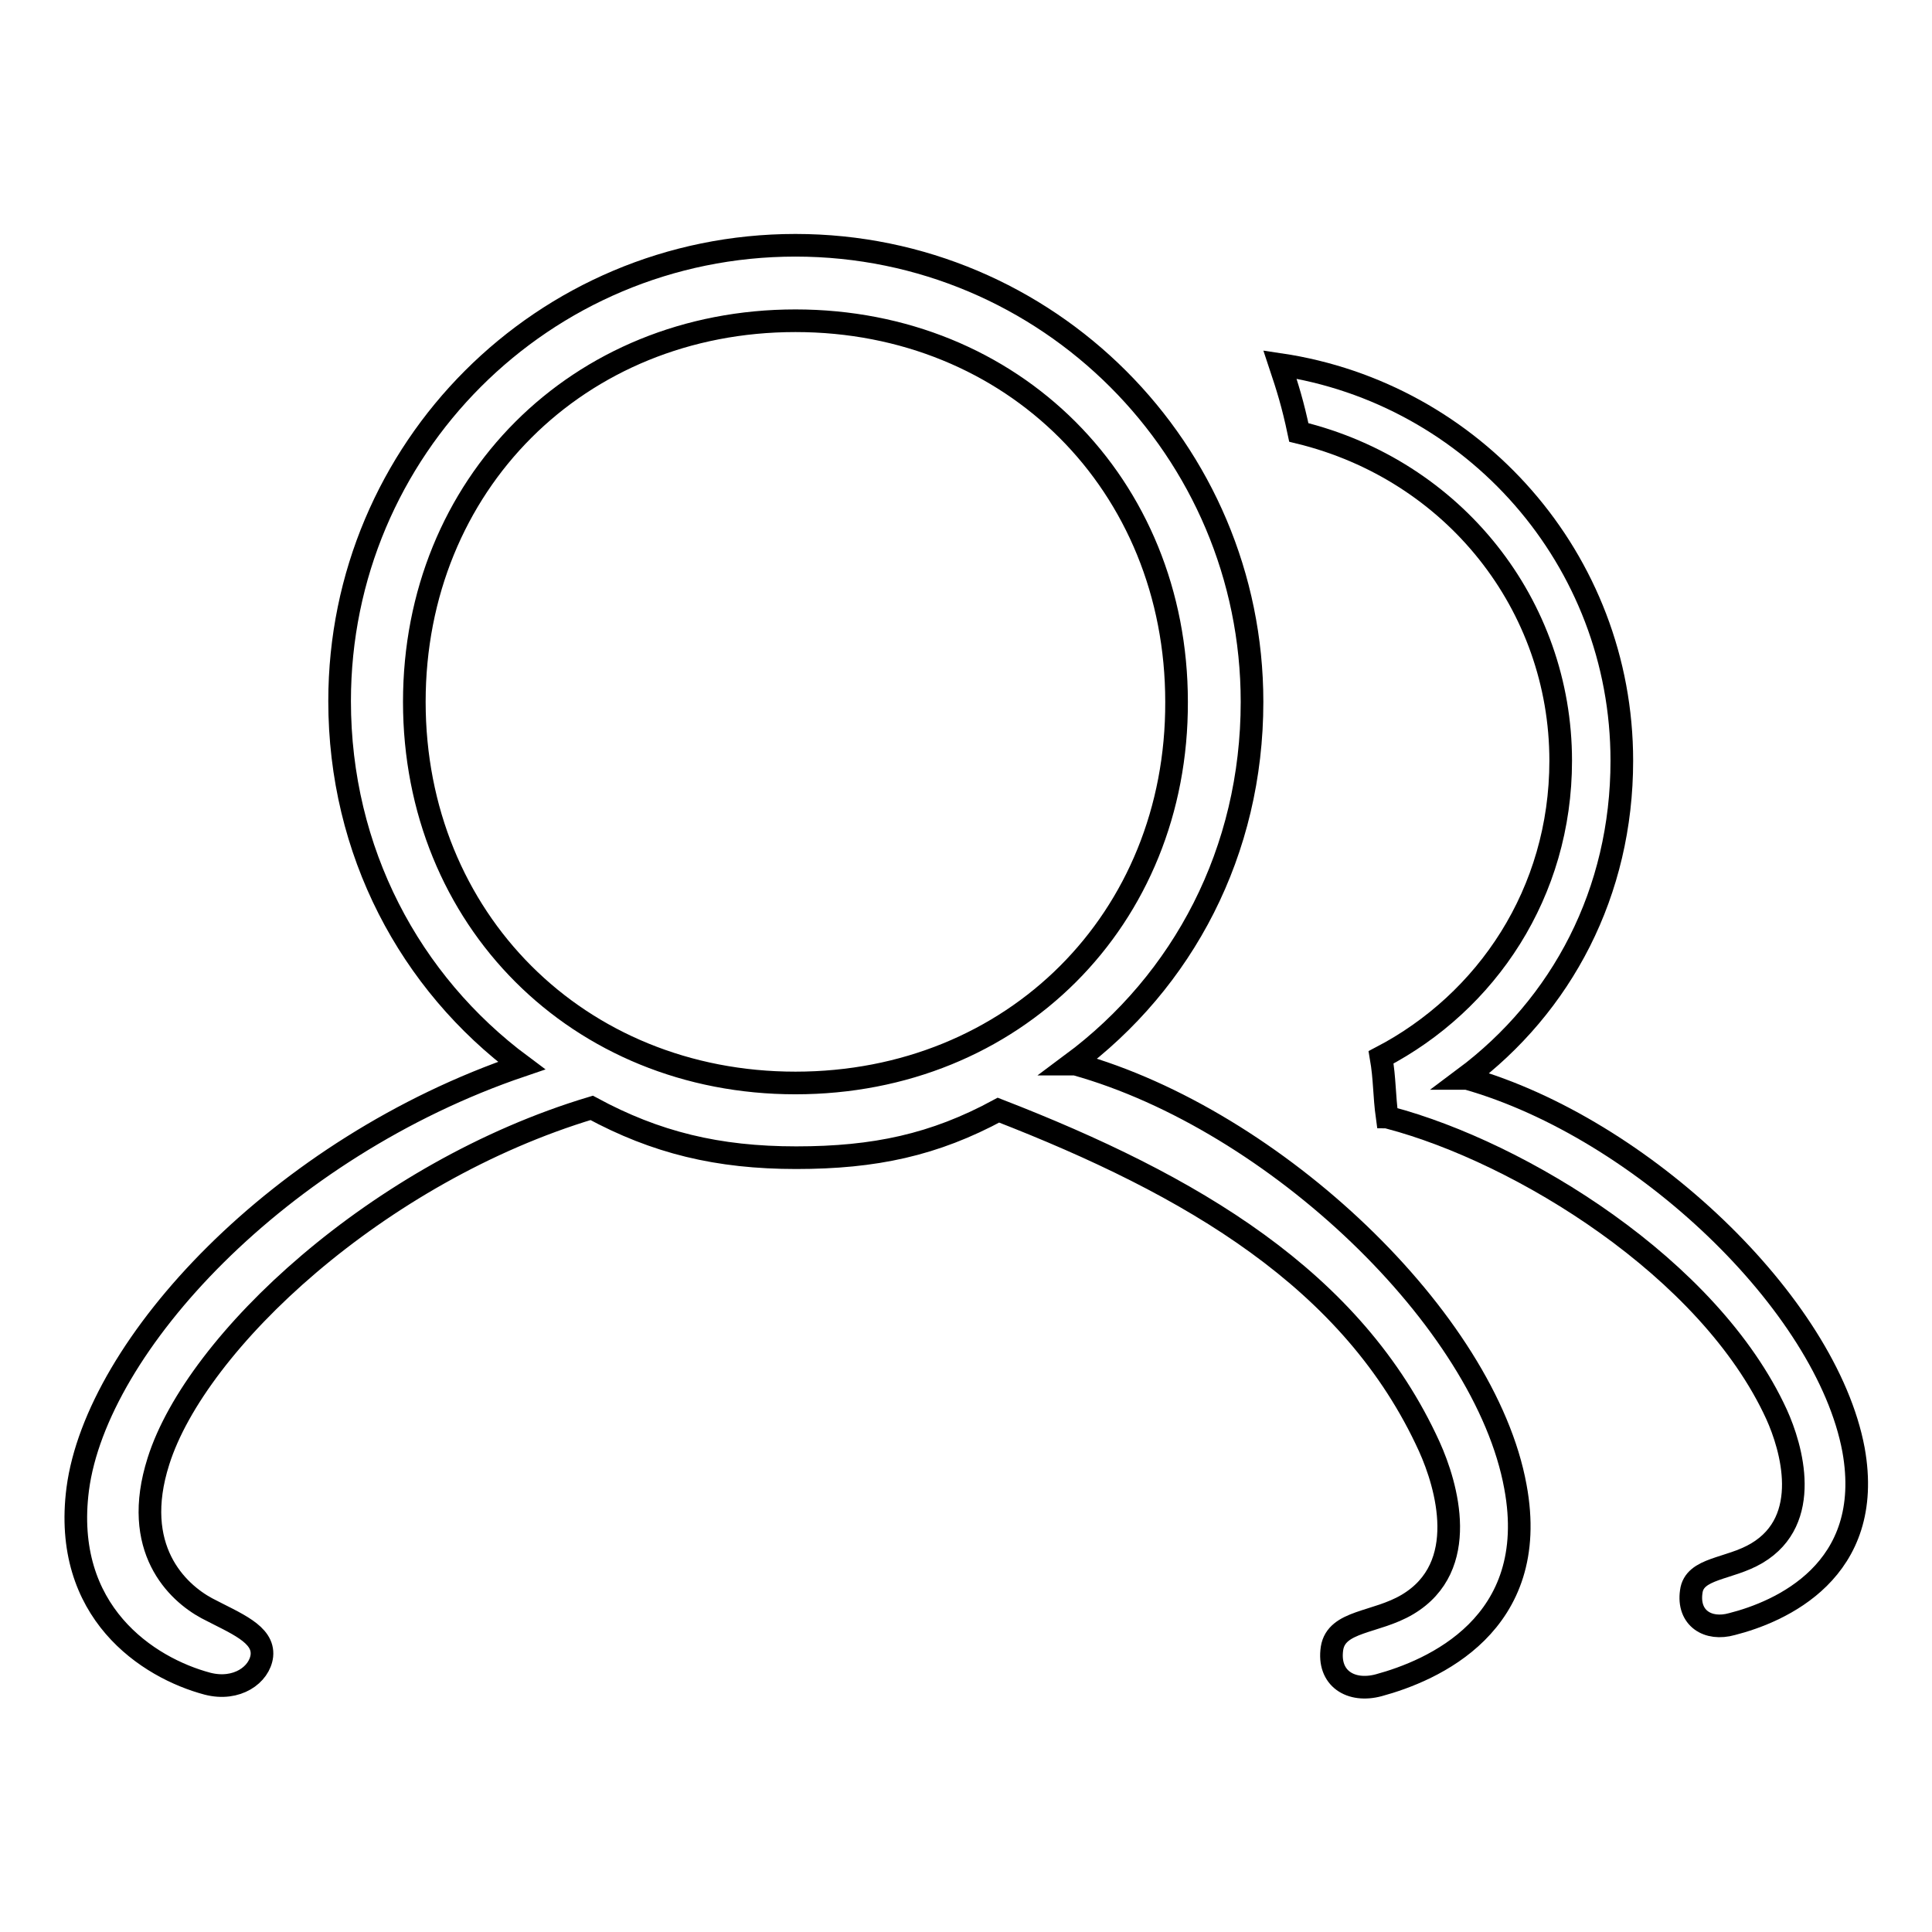
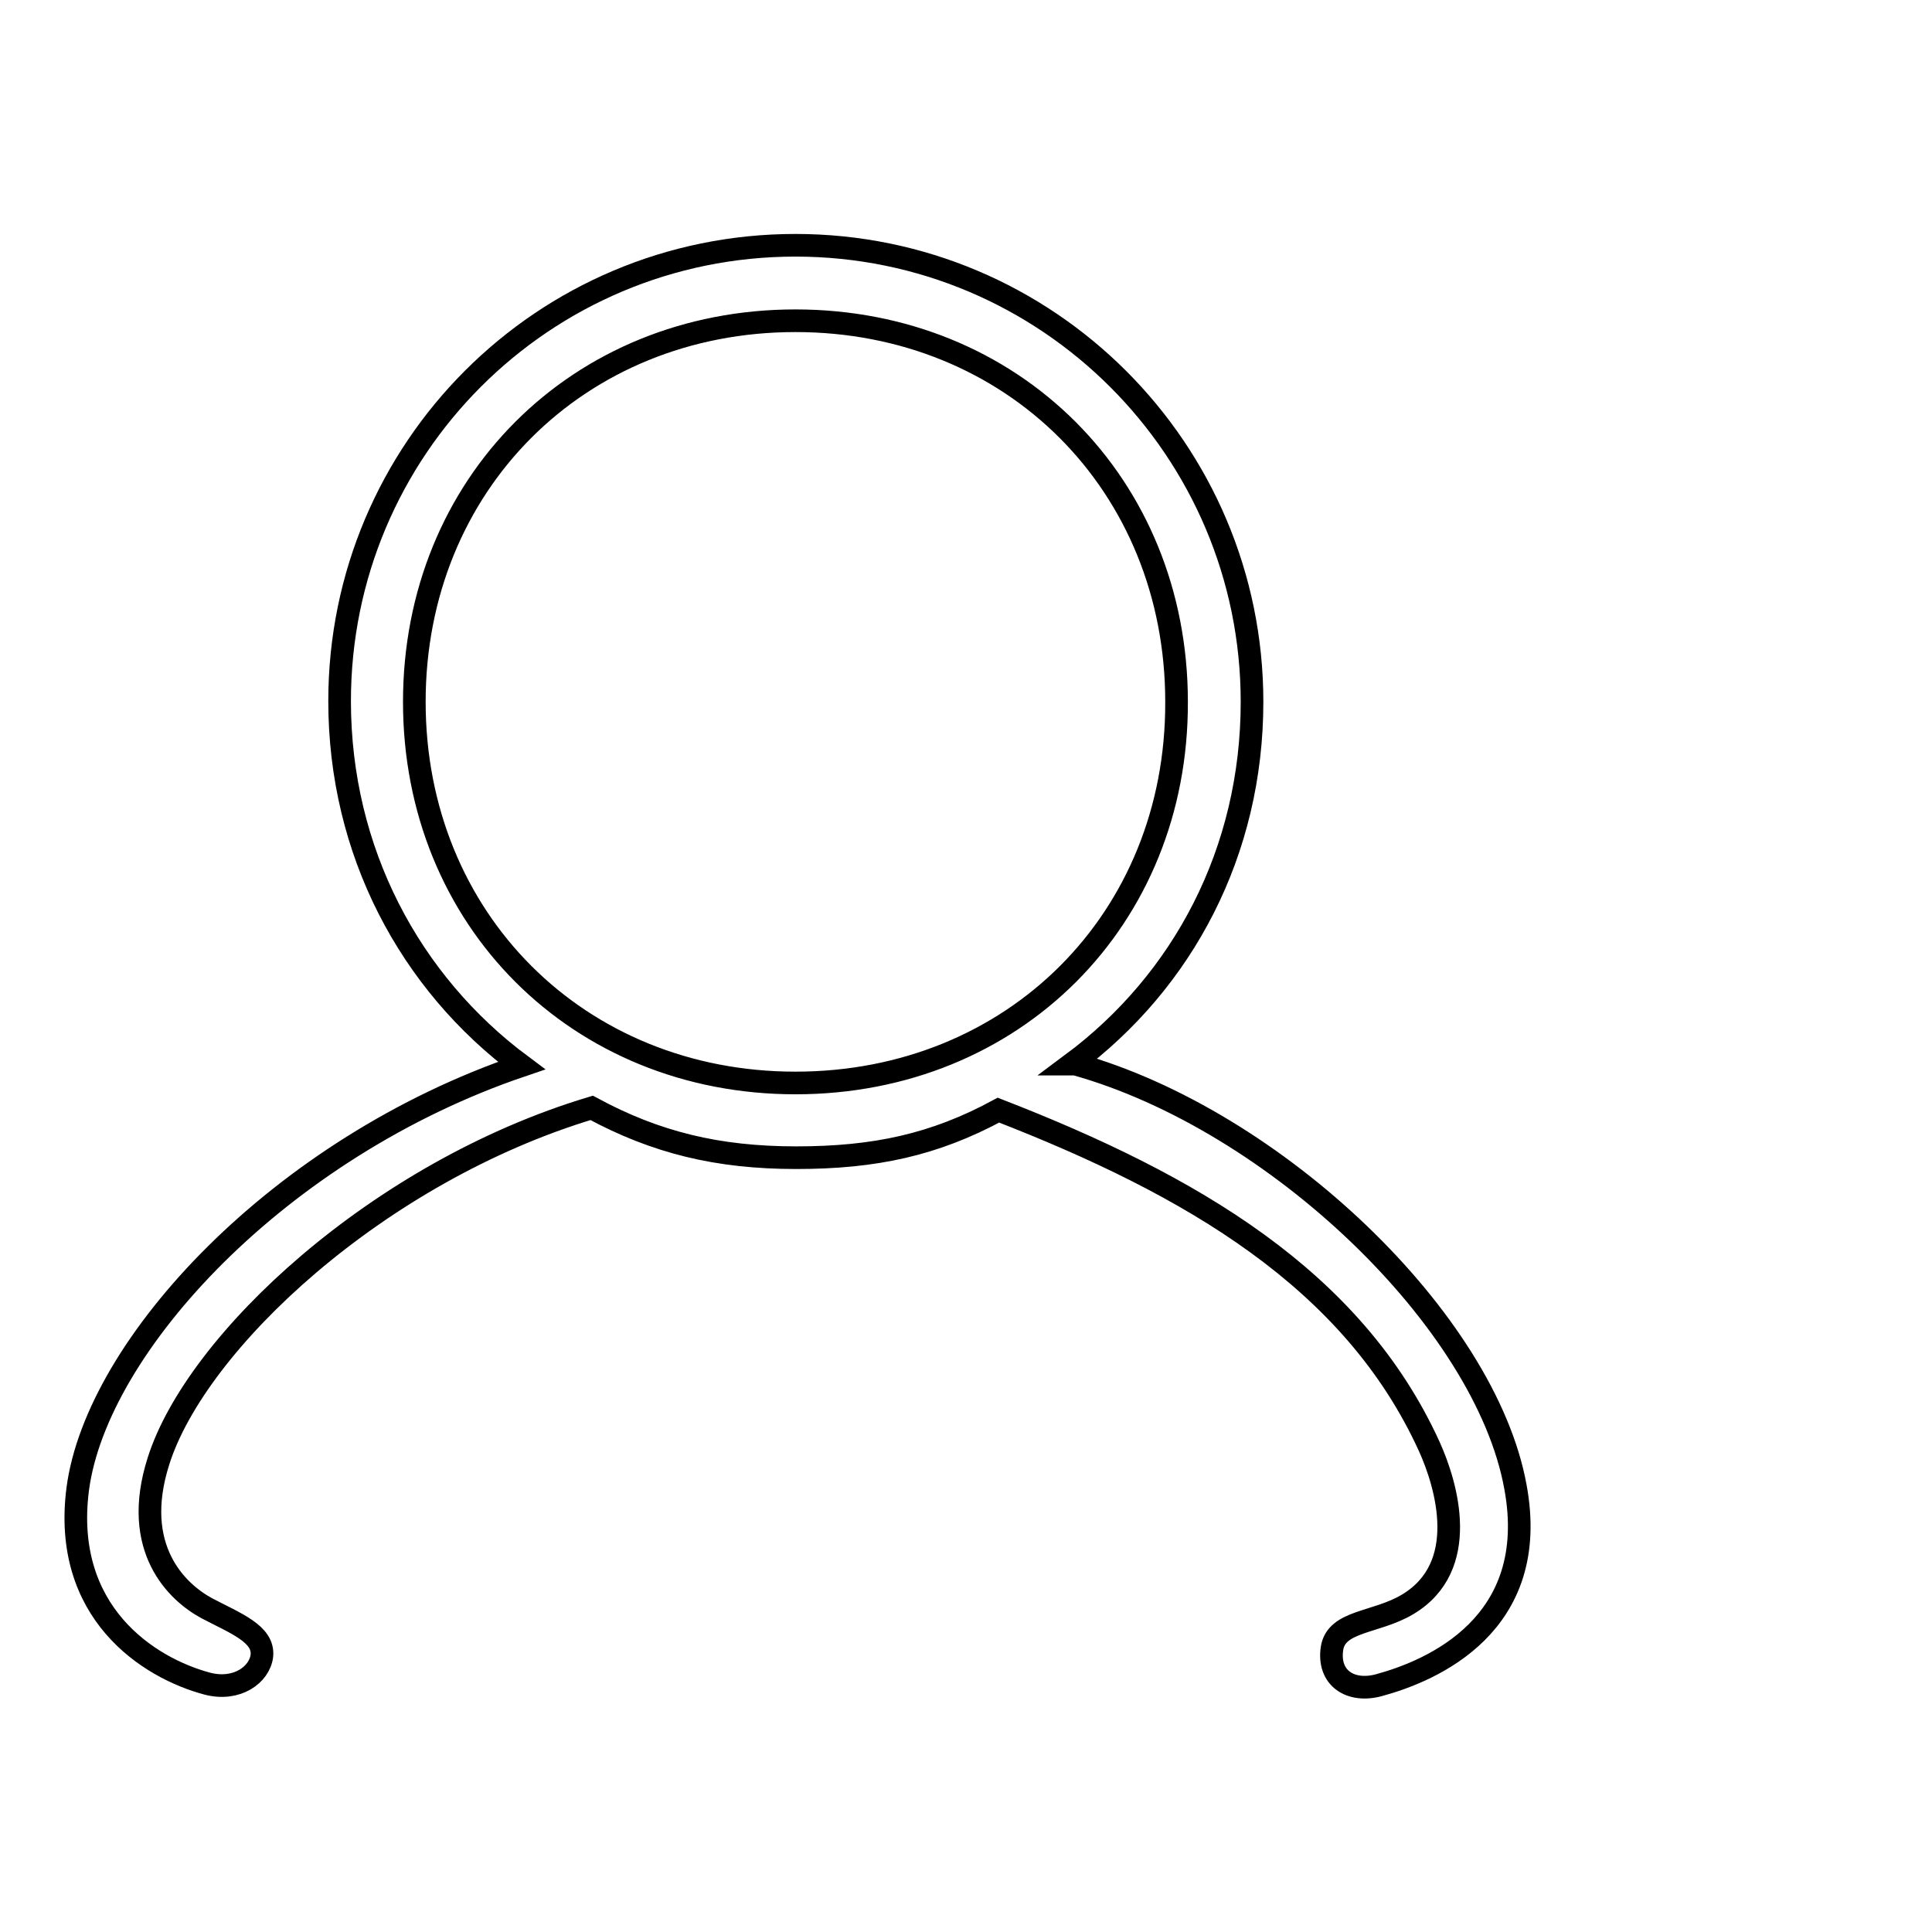
<svg xmlns="http://www.w3.org/2000/svg" version="1.1" x="0px" y="0px" viewBox="0 0 256 256" enable-background="new 0 0 256 256" xml:space="preserve">
  <g>
    <g>
      <path stroke-width="3" fill-opacity="0" stroke="#000000" d="M142.5,141h-0.5c14.8-11,23.9-28.2,23.9-48c0-33.4-27.1-60.5-60.5-60.5S45,59.5,45,92.9c0,19.9,9.3,37.3,24.1,48.3c-32.1,10.9-56.3,37.1-58.8,56.1c-2.1,16.3,9.3,23.7,17.2,25.8c3.9,1,6.9-1.2,7.2-3.7c0.3-2.9-3.5-4.3-7.3-6.3c-3.9-2.1-10.1-7.9-6.4-19.5c5-15.8,29.1-38.3,57.4-46.8c8.5,4.6,16.7,6.6,27.1,6.6c10.4,0,18.3-1.7,26.8-6.3c25.5,9.9,47,22.4,57.1,44.6c2.3,5.1,5.5,15.9-2.9,20.9c-4.2,2.5-9.4,2.1-10,5.8c-0.6,4,2.5,5.9,6.2,4.9c7-1.9,21.5-8,18.1-26.3C196.8,175,169,148.4,142.5,141z M105.4,143.5c-28.8,0-50.5-21.7-50.5-50.5s21.7-50.5,50.5-50.5c28.8,0,50.5,21.7,50.5,50.5C156,121.8,134.3,143.5,105.4,143.5z" />
-       <path stroke-width="3" fill-opacity="0" stroke="#000000" d="M245.6,192.1c-3.6-19.3-28-42.6-51.2-49.2h-0.4c13-9.7,20.9-24.7,20.9-42.1c0-26.7-19.7-48.7-45.3-52.5c1,3,1.7,5.2,2.5,9c20.6,5,34.7,22.9,34.7,43.5c0,17.5-9.8,32-23.8,39.3c0.5,2.9,0.4,5,0.8,7.9c0.1,0,0.3,0.1,0.3,0.1c17.4,4.6,42.4,19.9,51.3,39.3c2,4.4,4.8,14-2.6,18.4c-3.7,2.2-8.3,1.9-8.7,5.1c-0.5,3.5,2.2,5.2,5.4,4.3C235.8,213.6,248.5,208.2,245.6,192.1z" />
    </g>
  </g>
</svg>